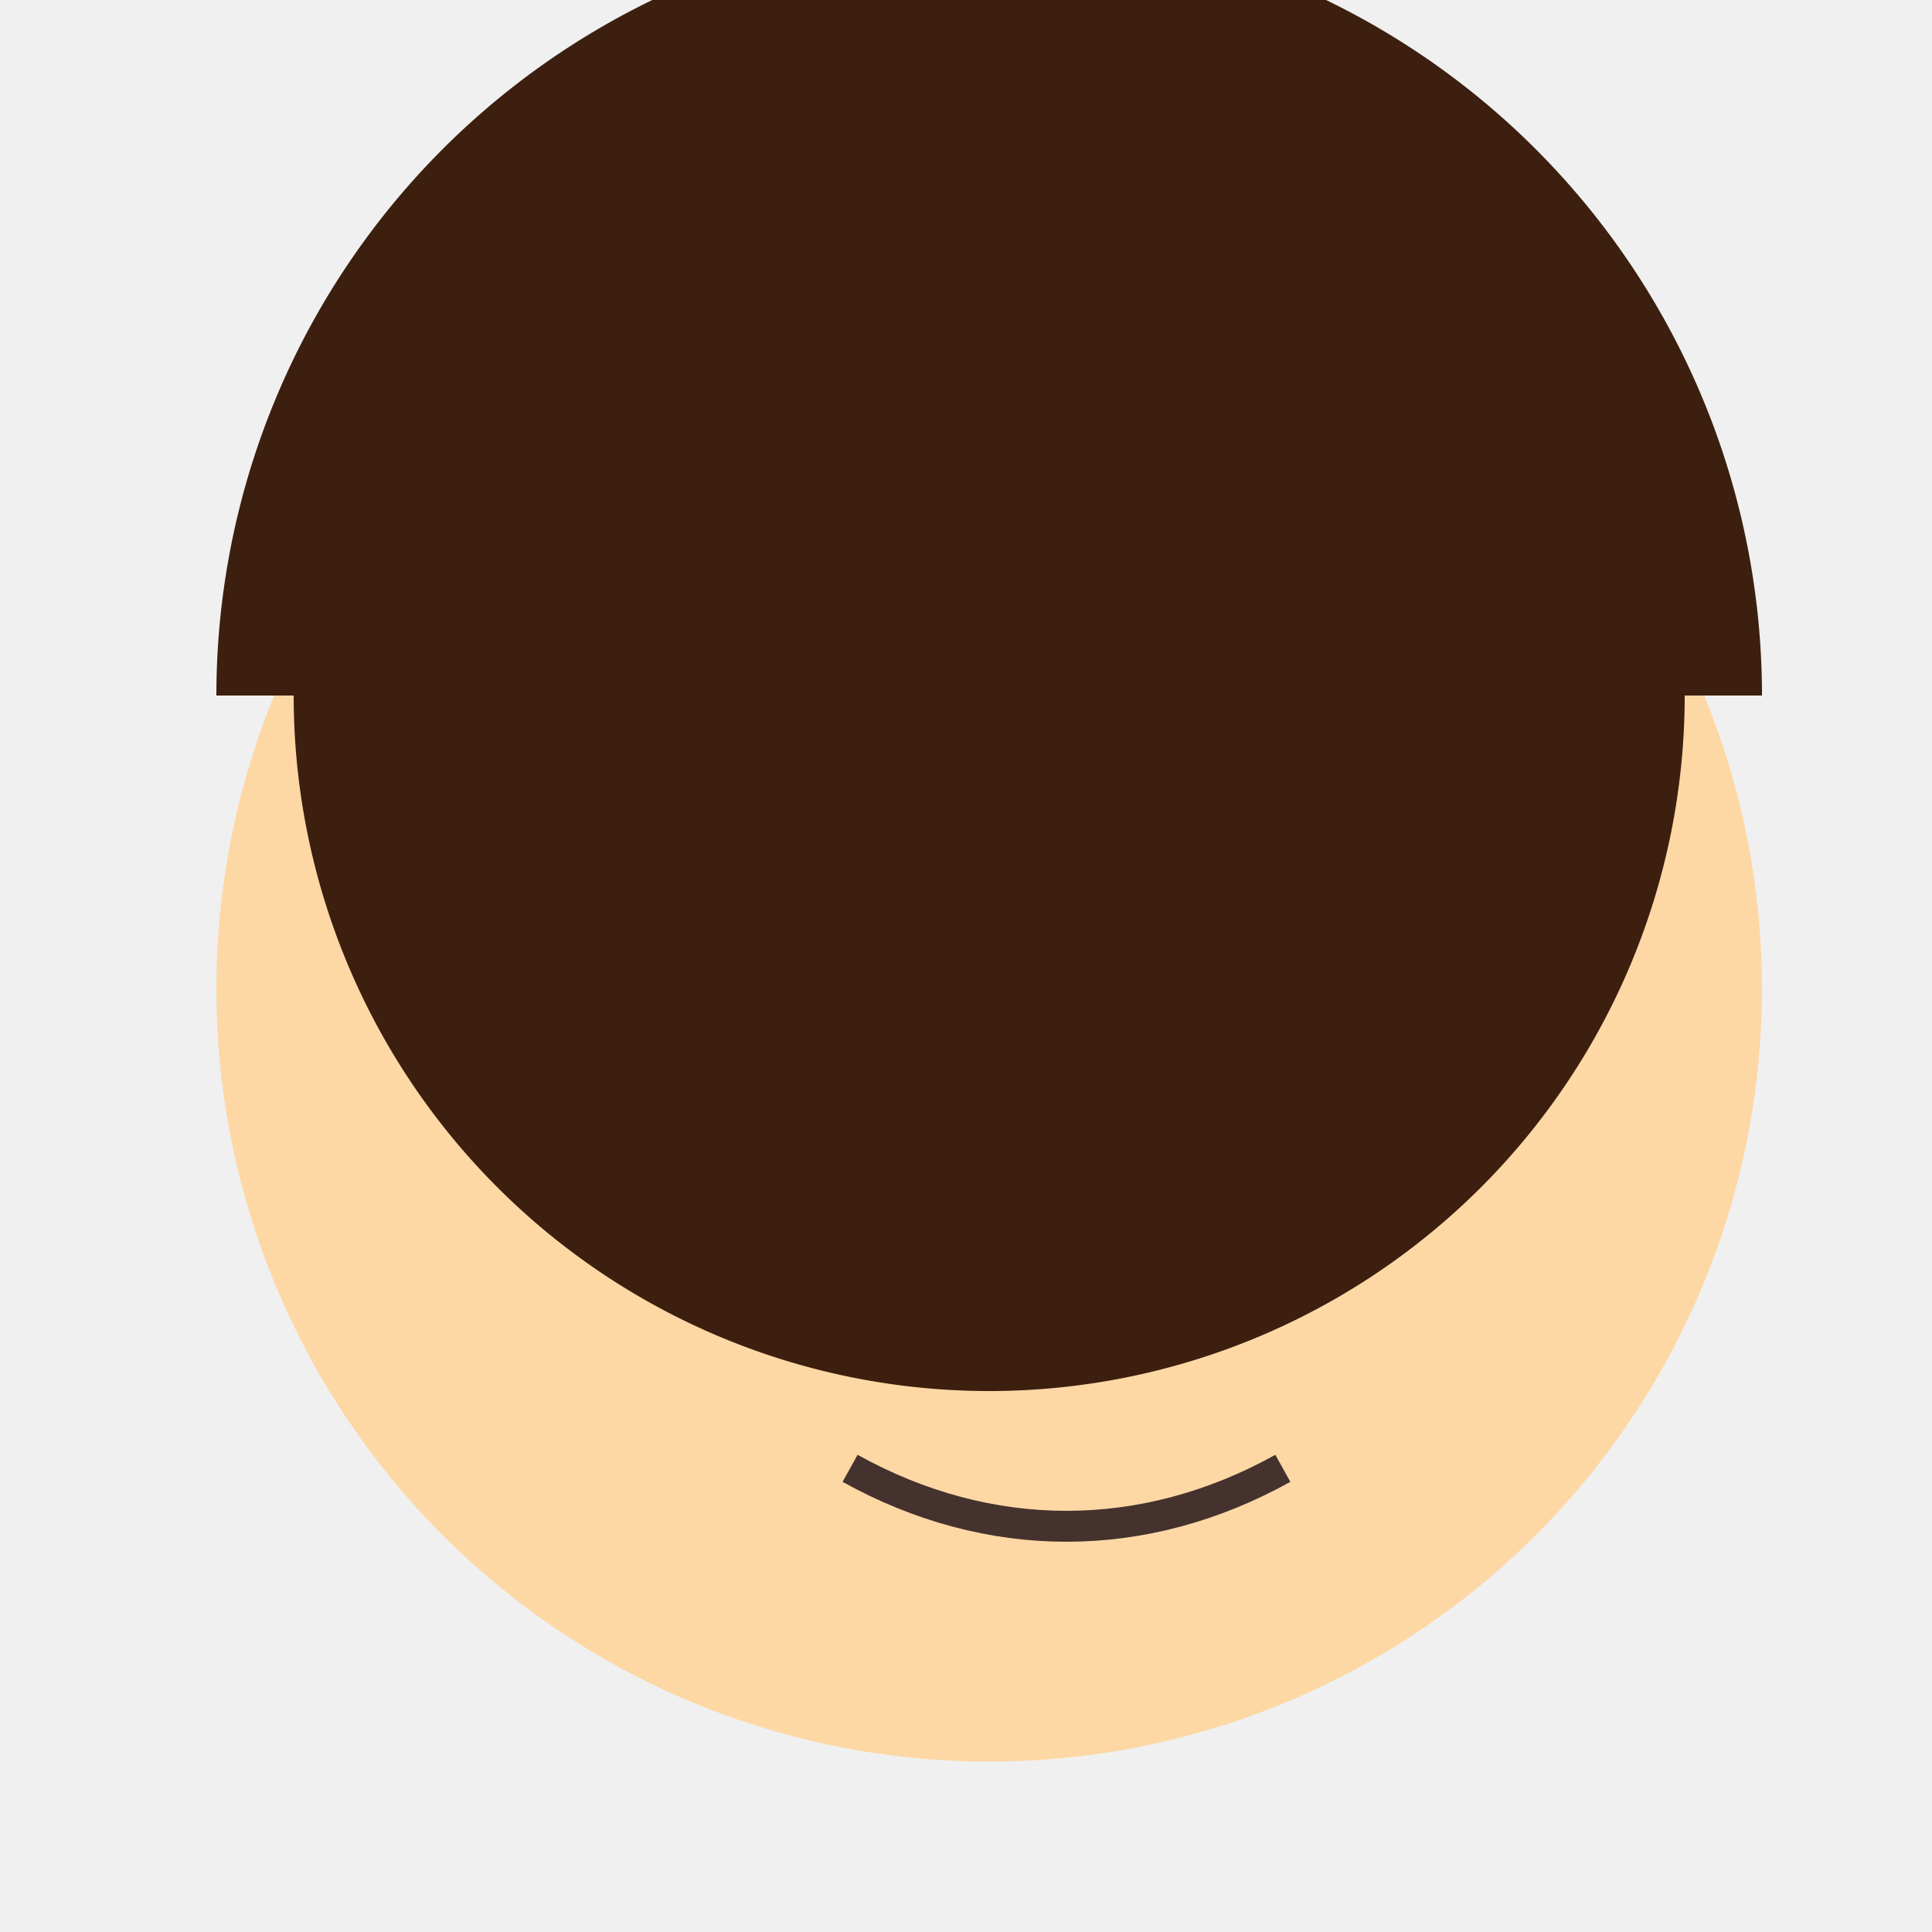
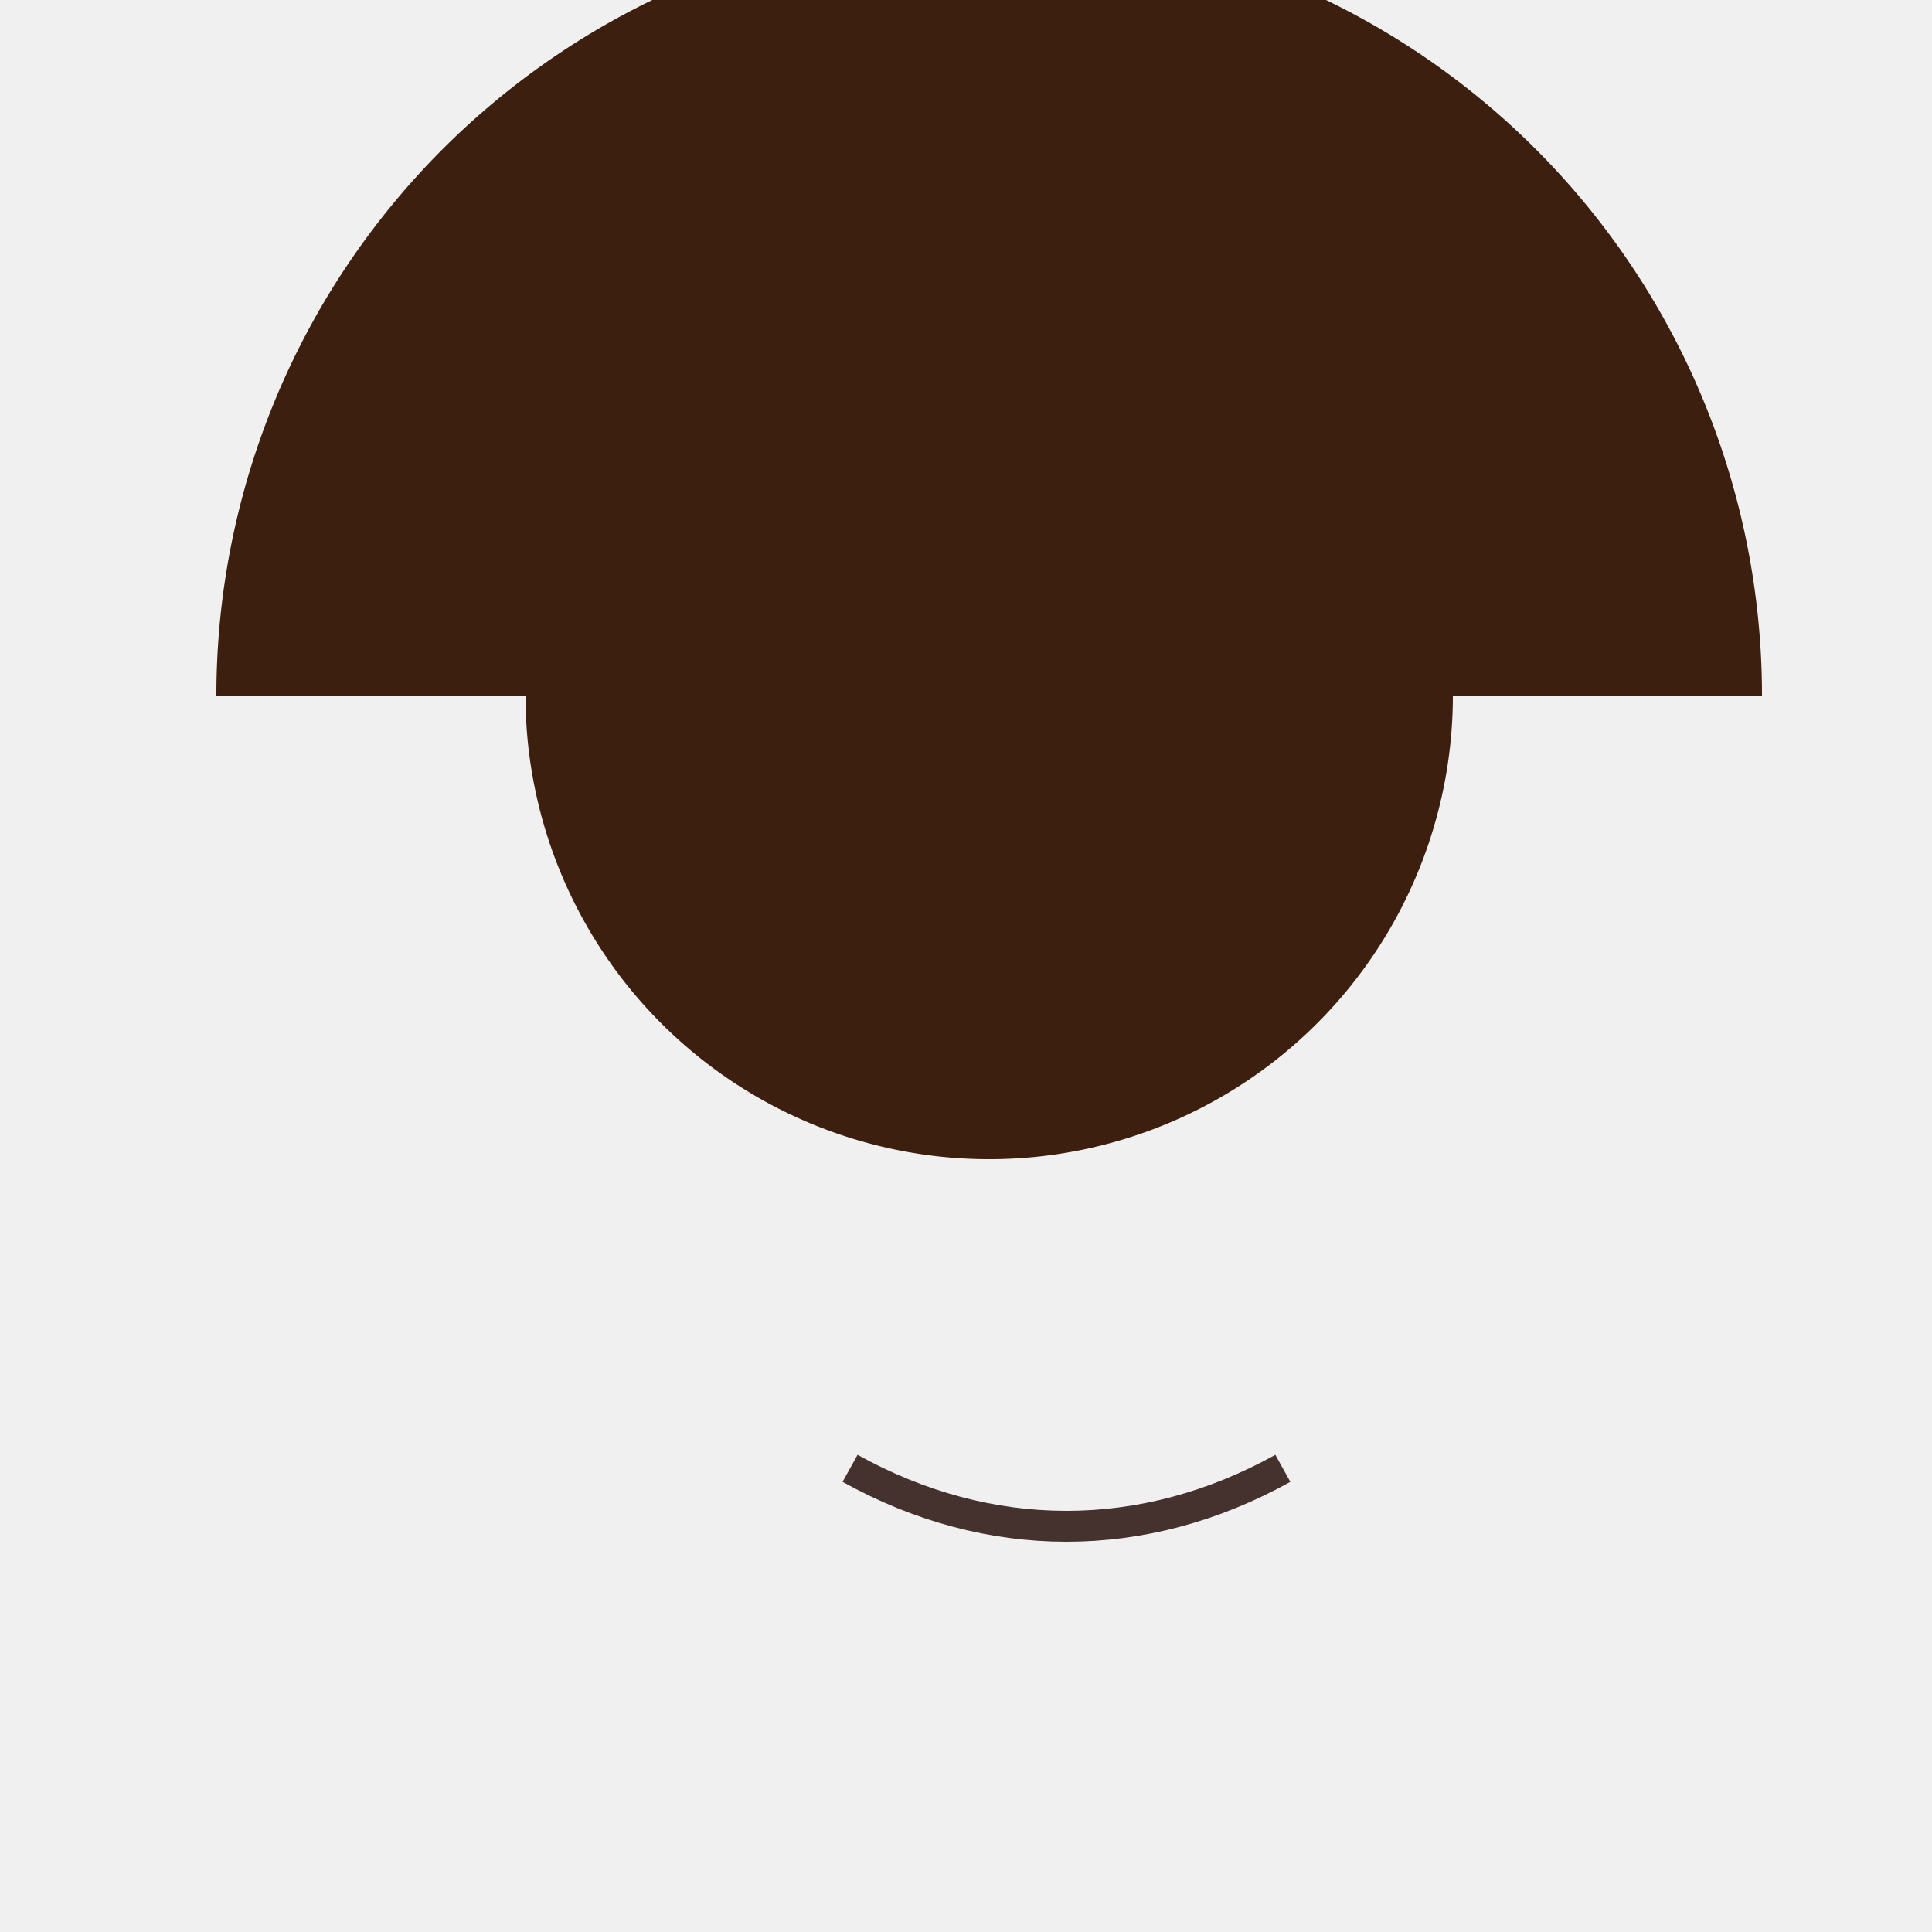
<svg xmlns="http://www.w3.org/2000/svg" width="500" height="500">
  <defs />
  <g>
    <rect fill="#F0F0F0" stroke="none" x="0" y="0" width="512" height="512" />
-     <path fill="#FDD8A5" stroke="none" paint-order="stroke fill markers" d=" M 456 256 A 200 200 0 1 1 456 255.8" />
    <path fill="#45322E" stroke="none" paint-order="stroke fill markers" d=" M 210 220 A 30 30 0 1 1 210 219.97" />
    <path fill="#45322E" stroke="none" paint-order="stroke fill markers" d=" M 362 220 A 30 30 0 1 1 362 219.97" />
    <path fill="none" stroke="#45322E" paint-order="fill stroke markers" d=" M 140 180 L 220 180" stroke-miterlimit="10" stroke-width="10" stroke-dasharray="" />
-     <path fill="none" stroke="#45322E" paint-order="fill stroke markers" d=" M 292 180 L 372 180" stroke-miterlimit="10" stroke-width="10" stroke-dasharray="" />
-     <path fill="#8A6A4B" stroke="none" paint-order="stroke fill markers" d=" M 256 250 L 230 320 L 282 320" />
+     <path fill="#8A6A4B" stroke="none" paint-order="stroke fill markers" d=" M 256 250 L 282 320" />
    <path fill="none" stroke="#45322E" paint-order="fill stroke markers" d=" M 220 380 C 256 400 296 400 332 380" stroke-miterlimit="10" stroke-width="8" stroke-dasharray="" />
    <path fill="#3C1F0F" stroke="none" paint-order="stroke fill markers" d=" M 456 180 A 200 200 0 1 0 56 180" />
-     <path fill="#3C1F0F" stroke="none" paint-order="stroke fill markers" d=" M 436 180 A 180 180 0 0 1 76 180" />
    <path fill="#3C1F0F" stroke="none" paint-order="stroke fill markers" d=" M 406 180 A 150 150 0 1 0 106 180" />
    <path fill="#3C1F0F" stroke="none" paint-order="stroke fill markers" d=" M 376 180 A 120 120 0 0 1 136 180" />
    <path fill="#3C1F0F" stroke="none" paint-order="stroke fill markers" d=" M 346 180 A 90 90 0 1 0 166 180" />
  </g>
</svg>